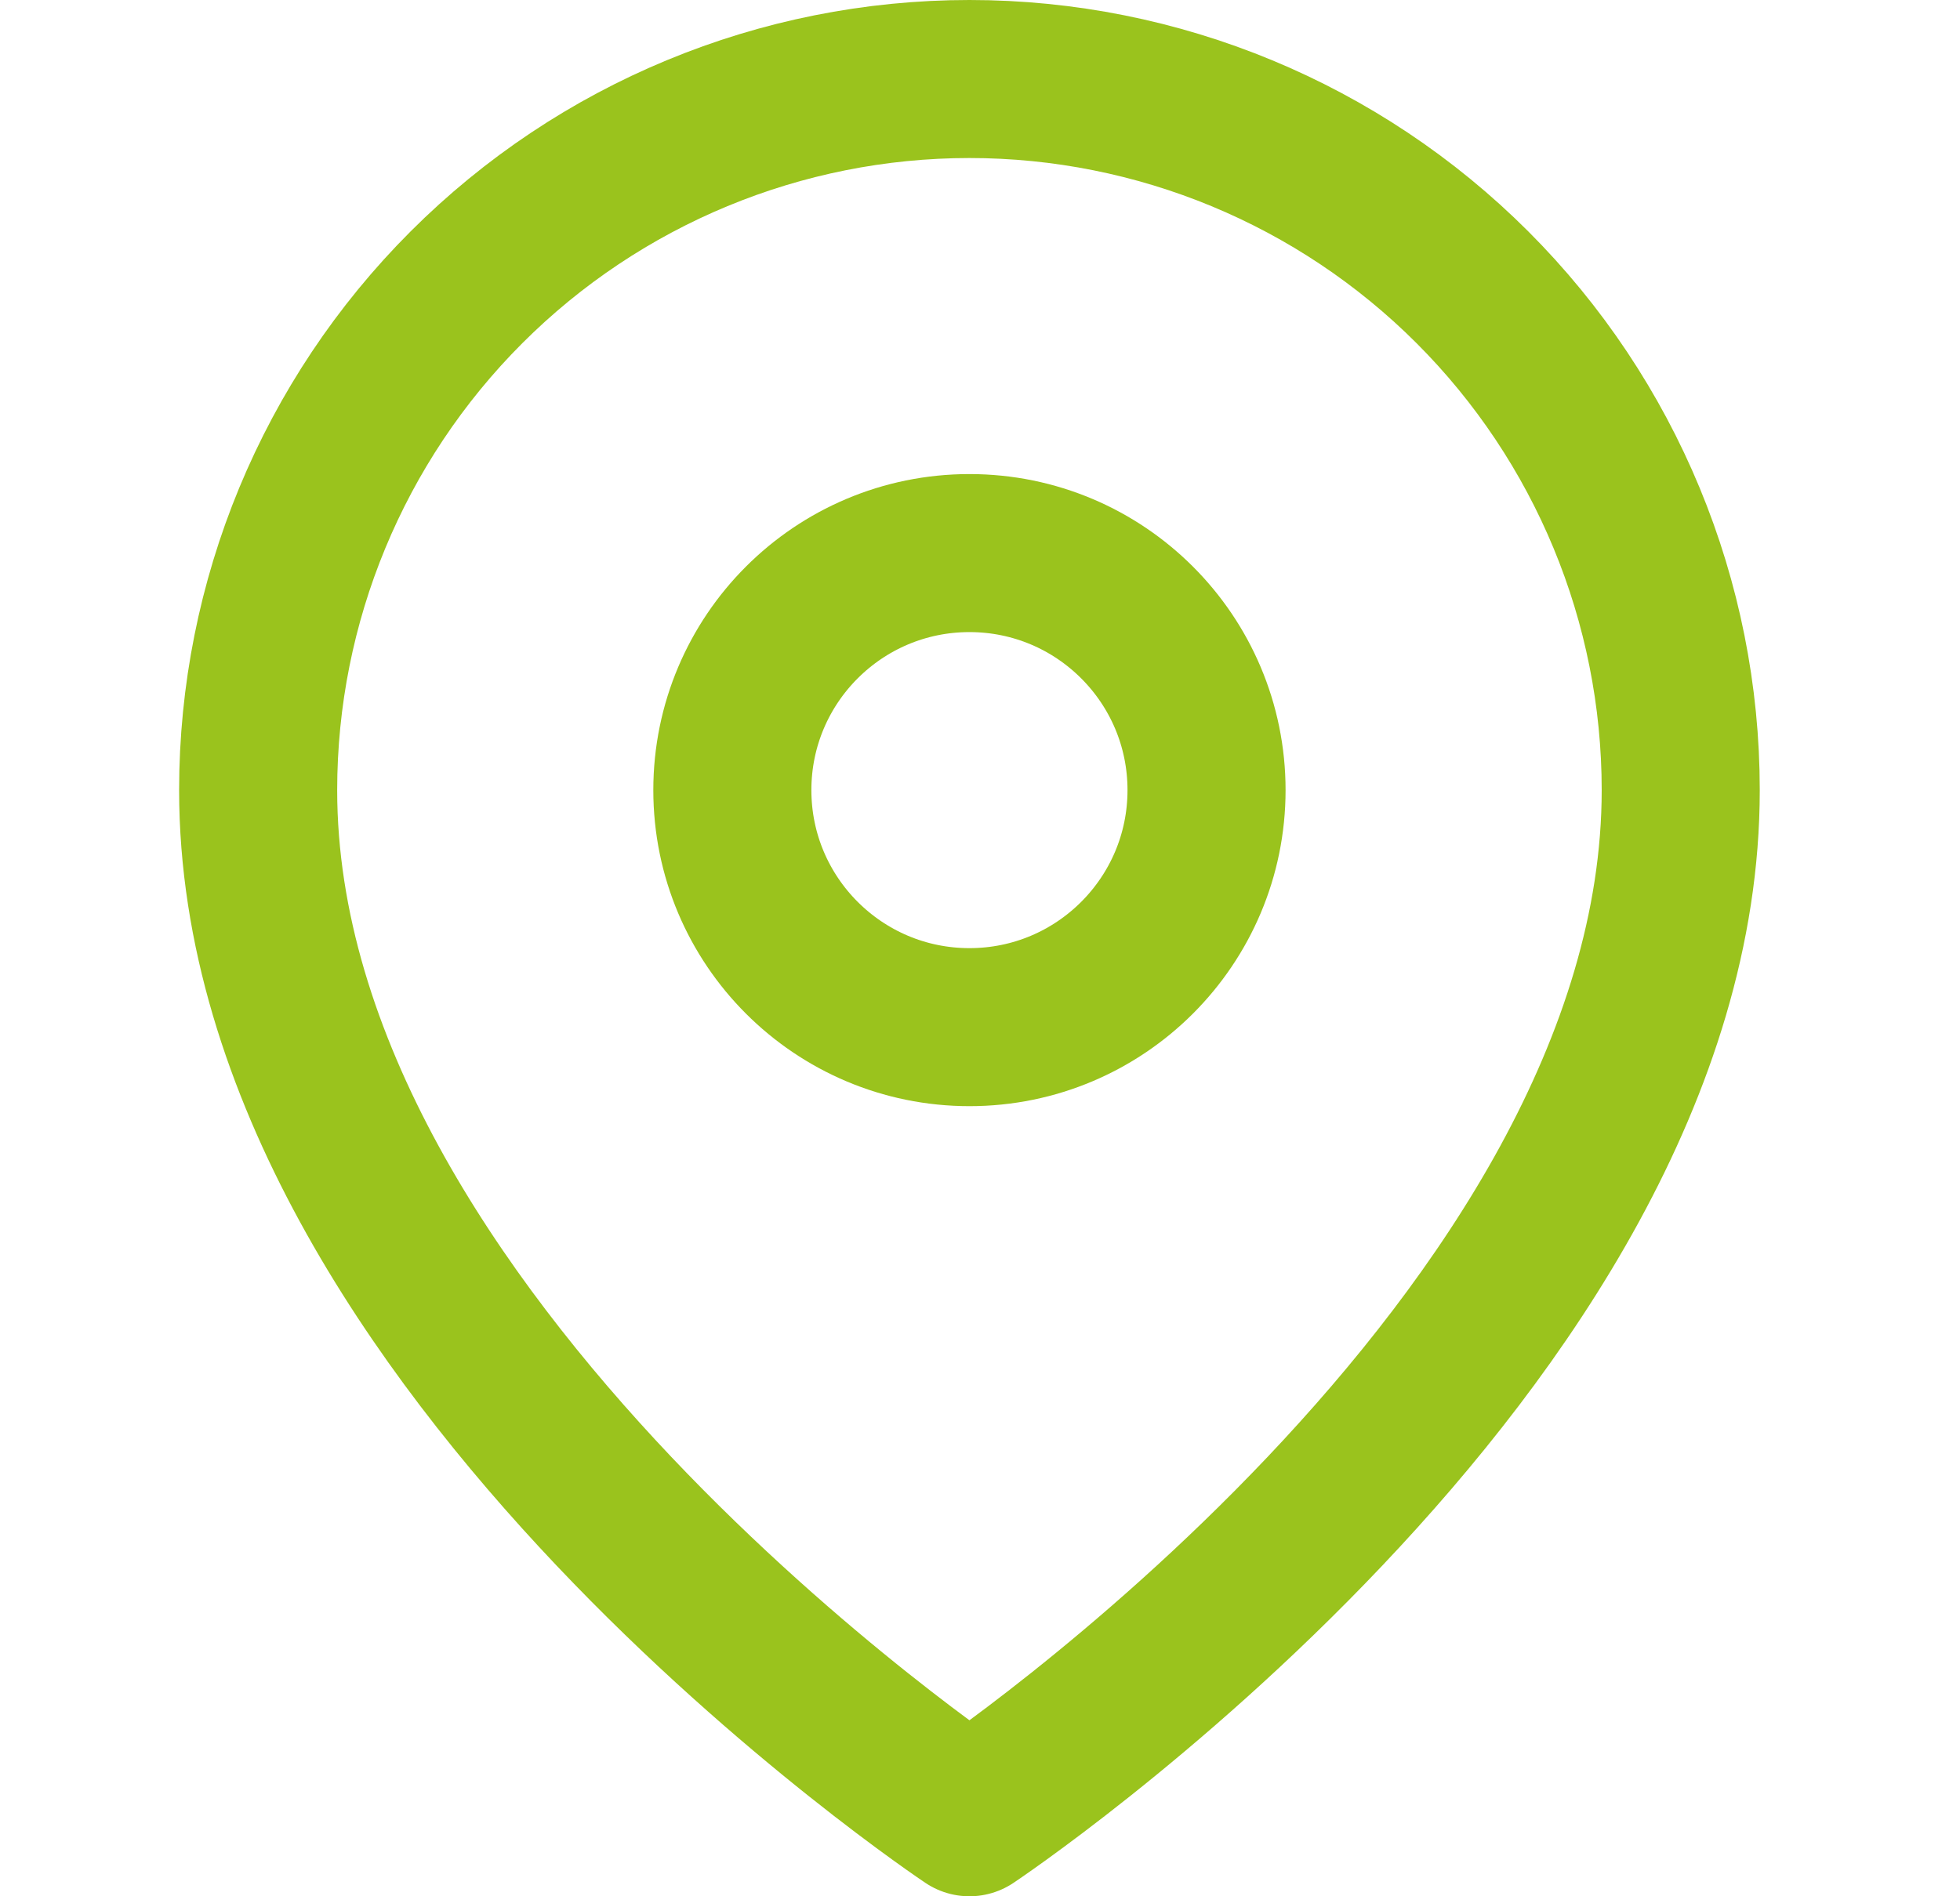
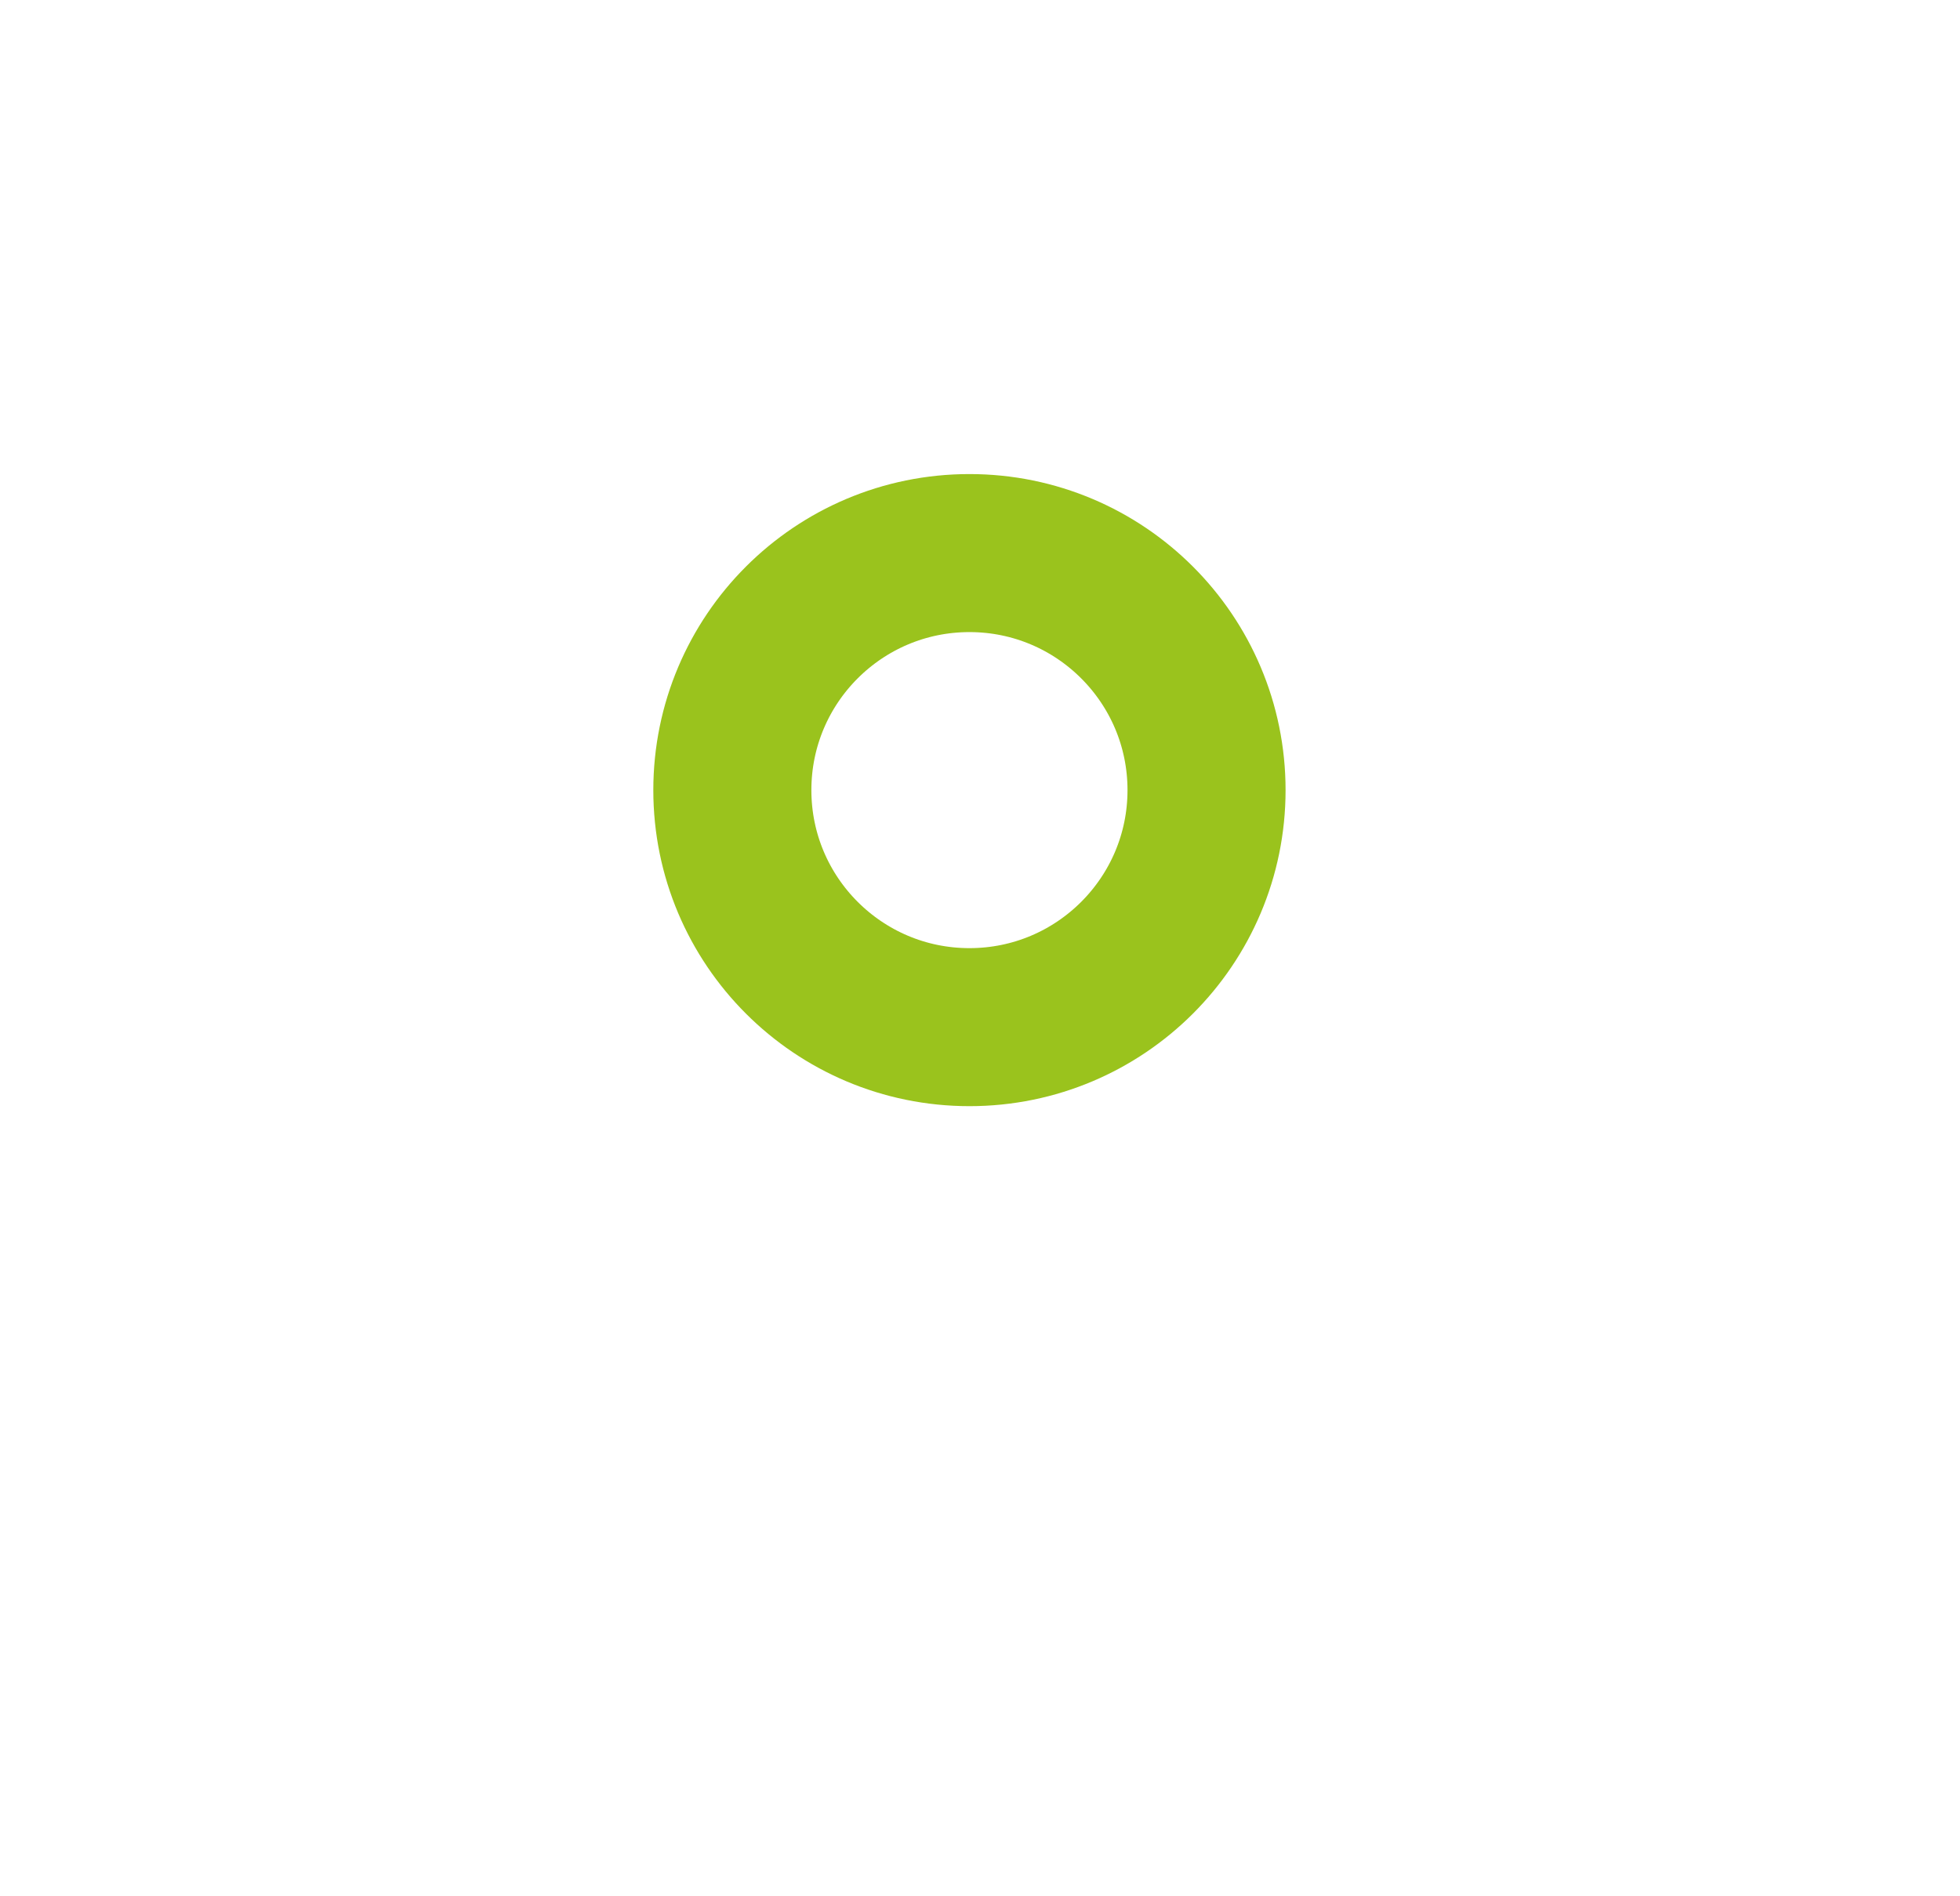
<svg xmlns="http://www.w3.org/2000/svg" width="31" height="30" viewBox="0 0 31 30" fill="none">
-   <path d="M26.583 12.5C26.583 21.25 15.333 28.75 15.333 28.75C15.333 28.75 4.083 21.25 4.083 12.5C4.083 9.516 5.268 6.655 7.378 4.545C9.488 2.435 12.349 1.25 15.333 1.25C18.317 1.25 21.178 2.435 23.288 4.545C25.398 6.655 26.583 9.516 26.583 12.5Z" stroke="#9AC31D" stroke-width="2.5" stroke-linecap="round" stroke-linejoin="round" />
  <path d="M15.333 16.25C17.404 16.25 19.083 14.571 19.083 12.5C19.083 10.429 17.404 8.75 15.333 8.75C13.262 8.75 11.583 10.429 11.583 12.5C11.583 14.571 13.262 16.25 15.333 16.25Z" stroke="#9AC31D" stroke-width="2.5" stroke-linecap="round" stroke-linejoin="round" />
</svg>